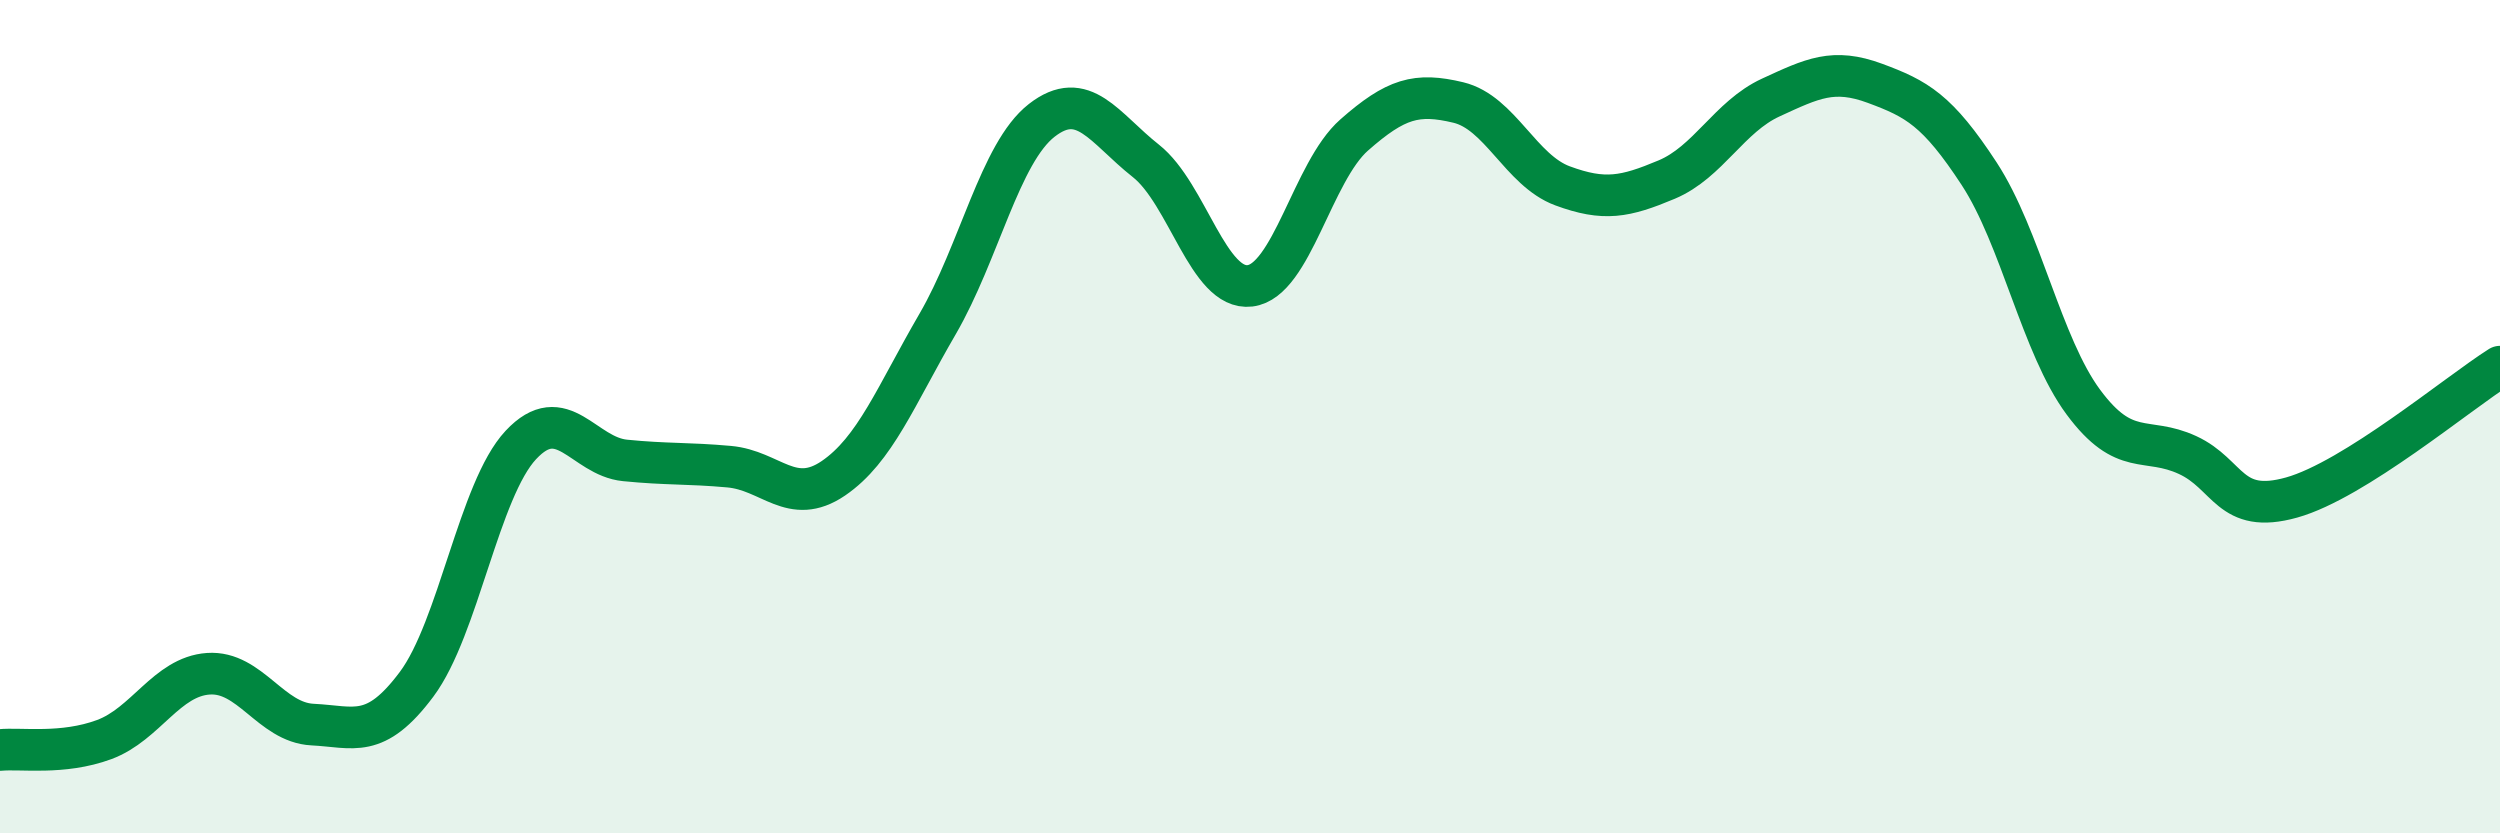
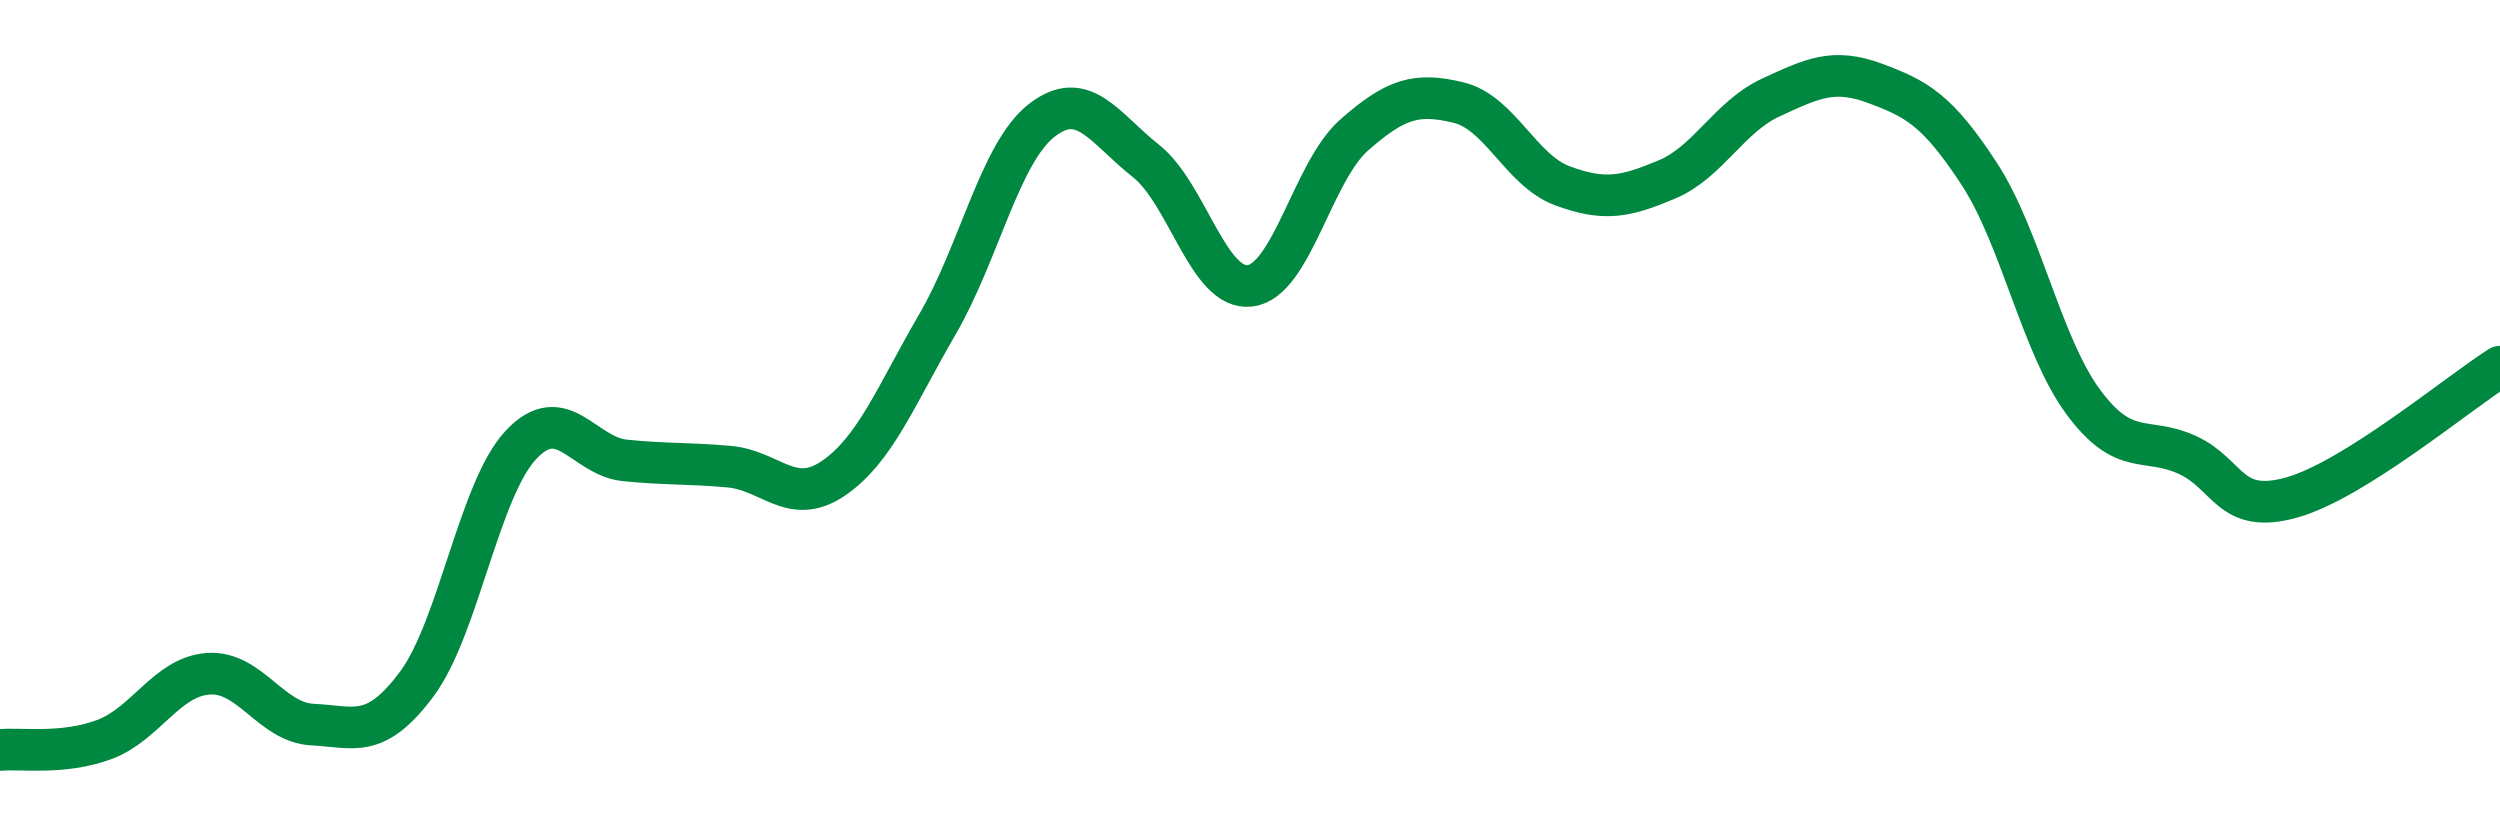
<svg xmlns="http://www.w3.org/2000/svg" width="60" height="20" viewBox="0 0 60 20">
-   <path d="M 0,18 C 0.5,17.95 1.5,18.12 2.5,17.75 C 3.5,17.38 4,16.24 5,16.17 C 6,16.1 6.5,17.34 7.5,17.39 C 8.5,17.44 9,17.76 10,16.42 C 11,15.08 11.5,11.75 12.5,10.68 C 13.5,9.61 14,10.95 15,11.05 C 16,11.15 16.5,11.11 17.5,11.2 C 18.5,11.29 19,12.16 20,11.48 C 21,10.8 21.5,9.5 22.5,7.78 C 23.5,6.06 24,3.67 25,2.89 C 26,2.11 26.5,3.07 27.5,3.86 C 28.5,4.65 29,6.98 30,6.86 C 31,6.74 31.5,4.12 32.5,3.24 C 33.5,2.36 34,2.22 35,2.46 C 36,2.7 36.5,4.09 37.5,4.46 C 38.5,4.83 39,4.73 40,4.31 C 41,3.89 41.5,2.8 42.5,2.34 C 43.5,1.88 44,1.63 45,2 C 46,2.37 46.5,2.64 47.5,4.17 C 48.5,5.7 49,8.3 50,9.65 C 51,11 51.5,10.46 52.5,10.92 C 53.5,11.38 53.5,12.36 55,11.94 C 56.5,11.52 59,9.43 60,8.8L60 20L0 20Z" fill="#008740" opacity="0.1" stroke-linecap="round" stroke-linejoin="round" />
  <path d="M 0,18 C 0.5,17.95 1.5,18.12 2.5,17.75 C 3.5,17.38 4,16.24 5,16.17 C 6,16.1 6.5,17.34 7.5,17.39 C 8.5,17.44 9,17.76 10,16.42 C 11,15.08 11.5,11.75 12.5,10.68 C 13.5,9.61 14,10.95 15,11.05 C 16,11.15 16.5,11.11 17.5,11.2 C 18.5,11.29 19,12.16 20,11.48 C 21,10.8 21.5,9.5 22.5,7.78 C 23.5,6.06 24,3.67 25,2.89 C 26,2.11 26.5,3.07 27.5,3.86 C 28.5,4.65 29,6.98 30,6.86 C 31,6.74 31.5,4.12 32.5,3.24 C 33.5,2.36 34,2.22 35,2.46 C 36,2.7 36.5,4.09 37.5,4.46 C 38.5,4.83 39,4.73 40,4.31 C 41,3.89 41.5,2.8 42.5,2.34 C 43.5,1.88 44,1.63 45,2 C 46,2.37 46.5,2.64 47.5,4.17 C 48.5,5.7 49,8.3 50,9.65 C 51,11 51.5,10.46 52.5,10.92 C 53.5,11.38 53.5,12.36 55,11.94 C 56.5,11.52 59,9.43 60,8.8" stroke="#008740" stroke-width="1" fill="none" stroke-linecap="round" stroke-linejoin="round" />
</svg>